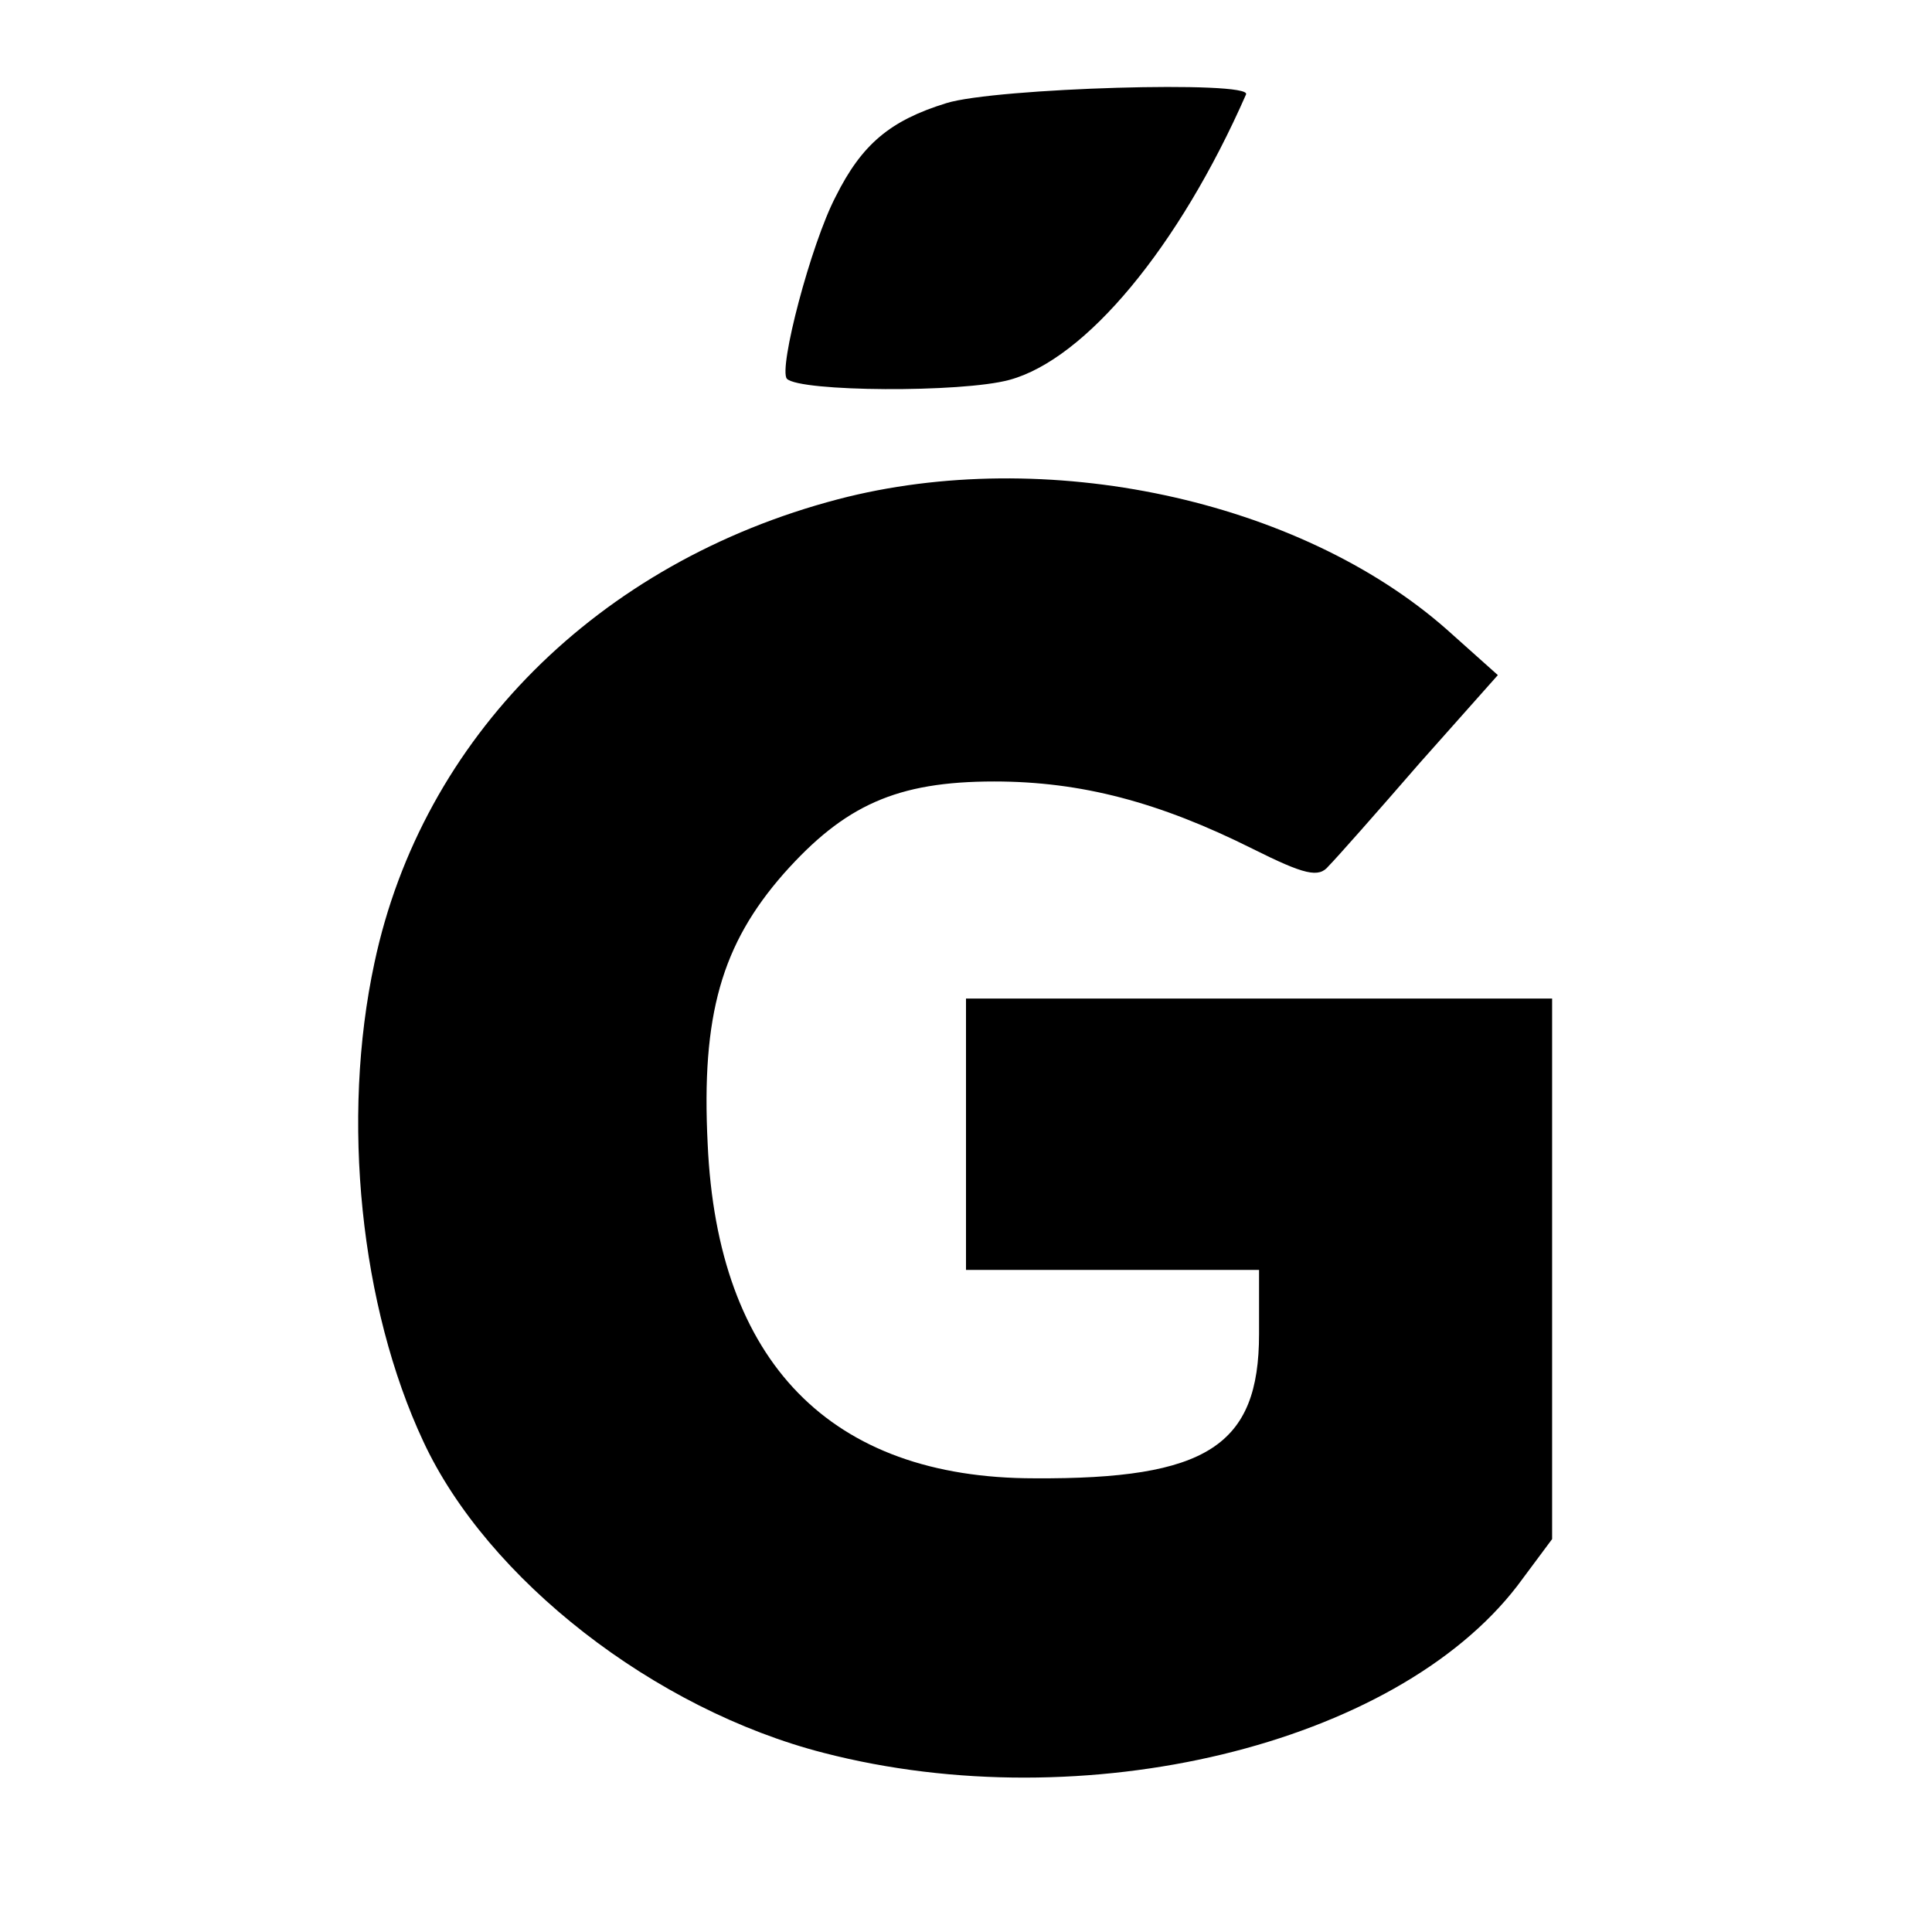
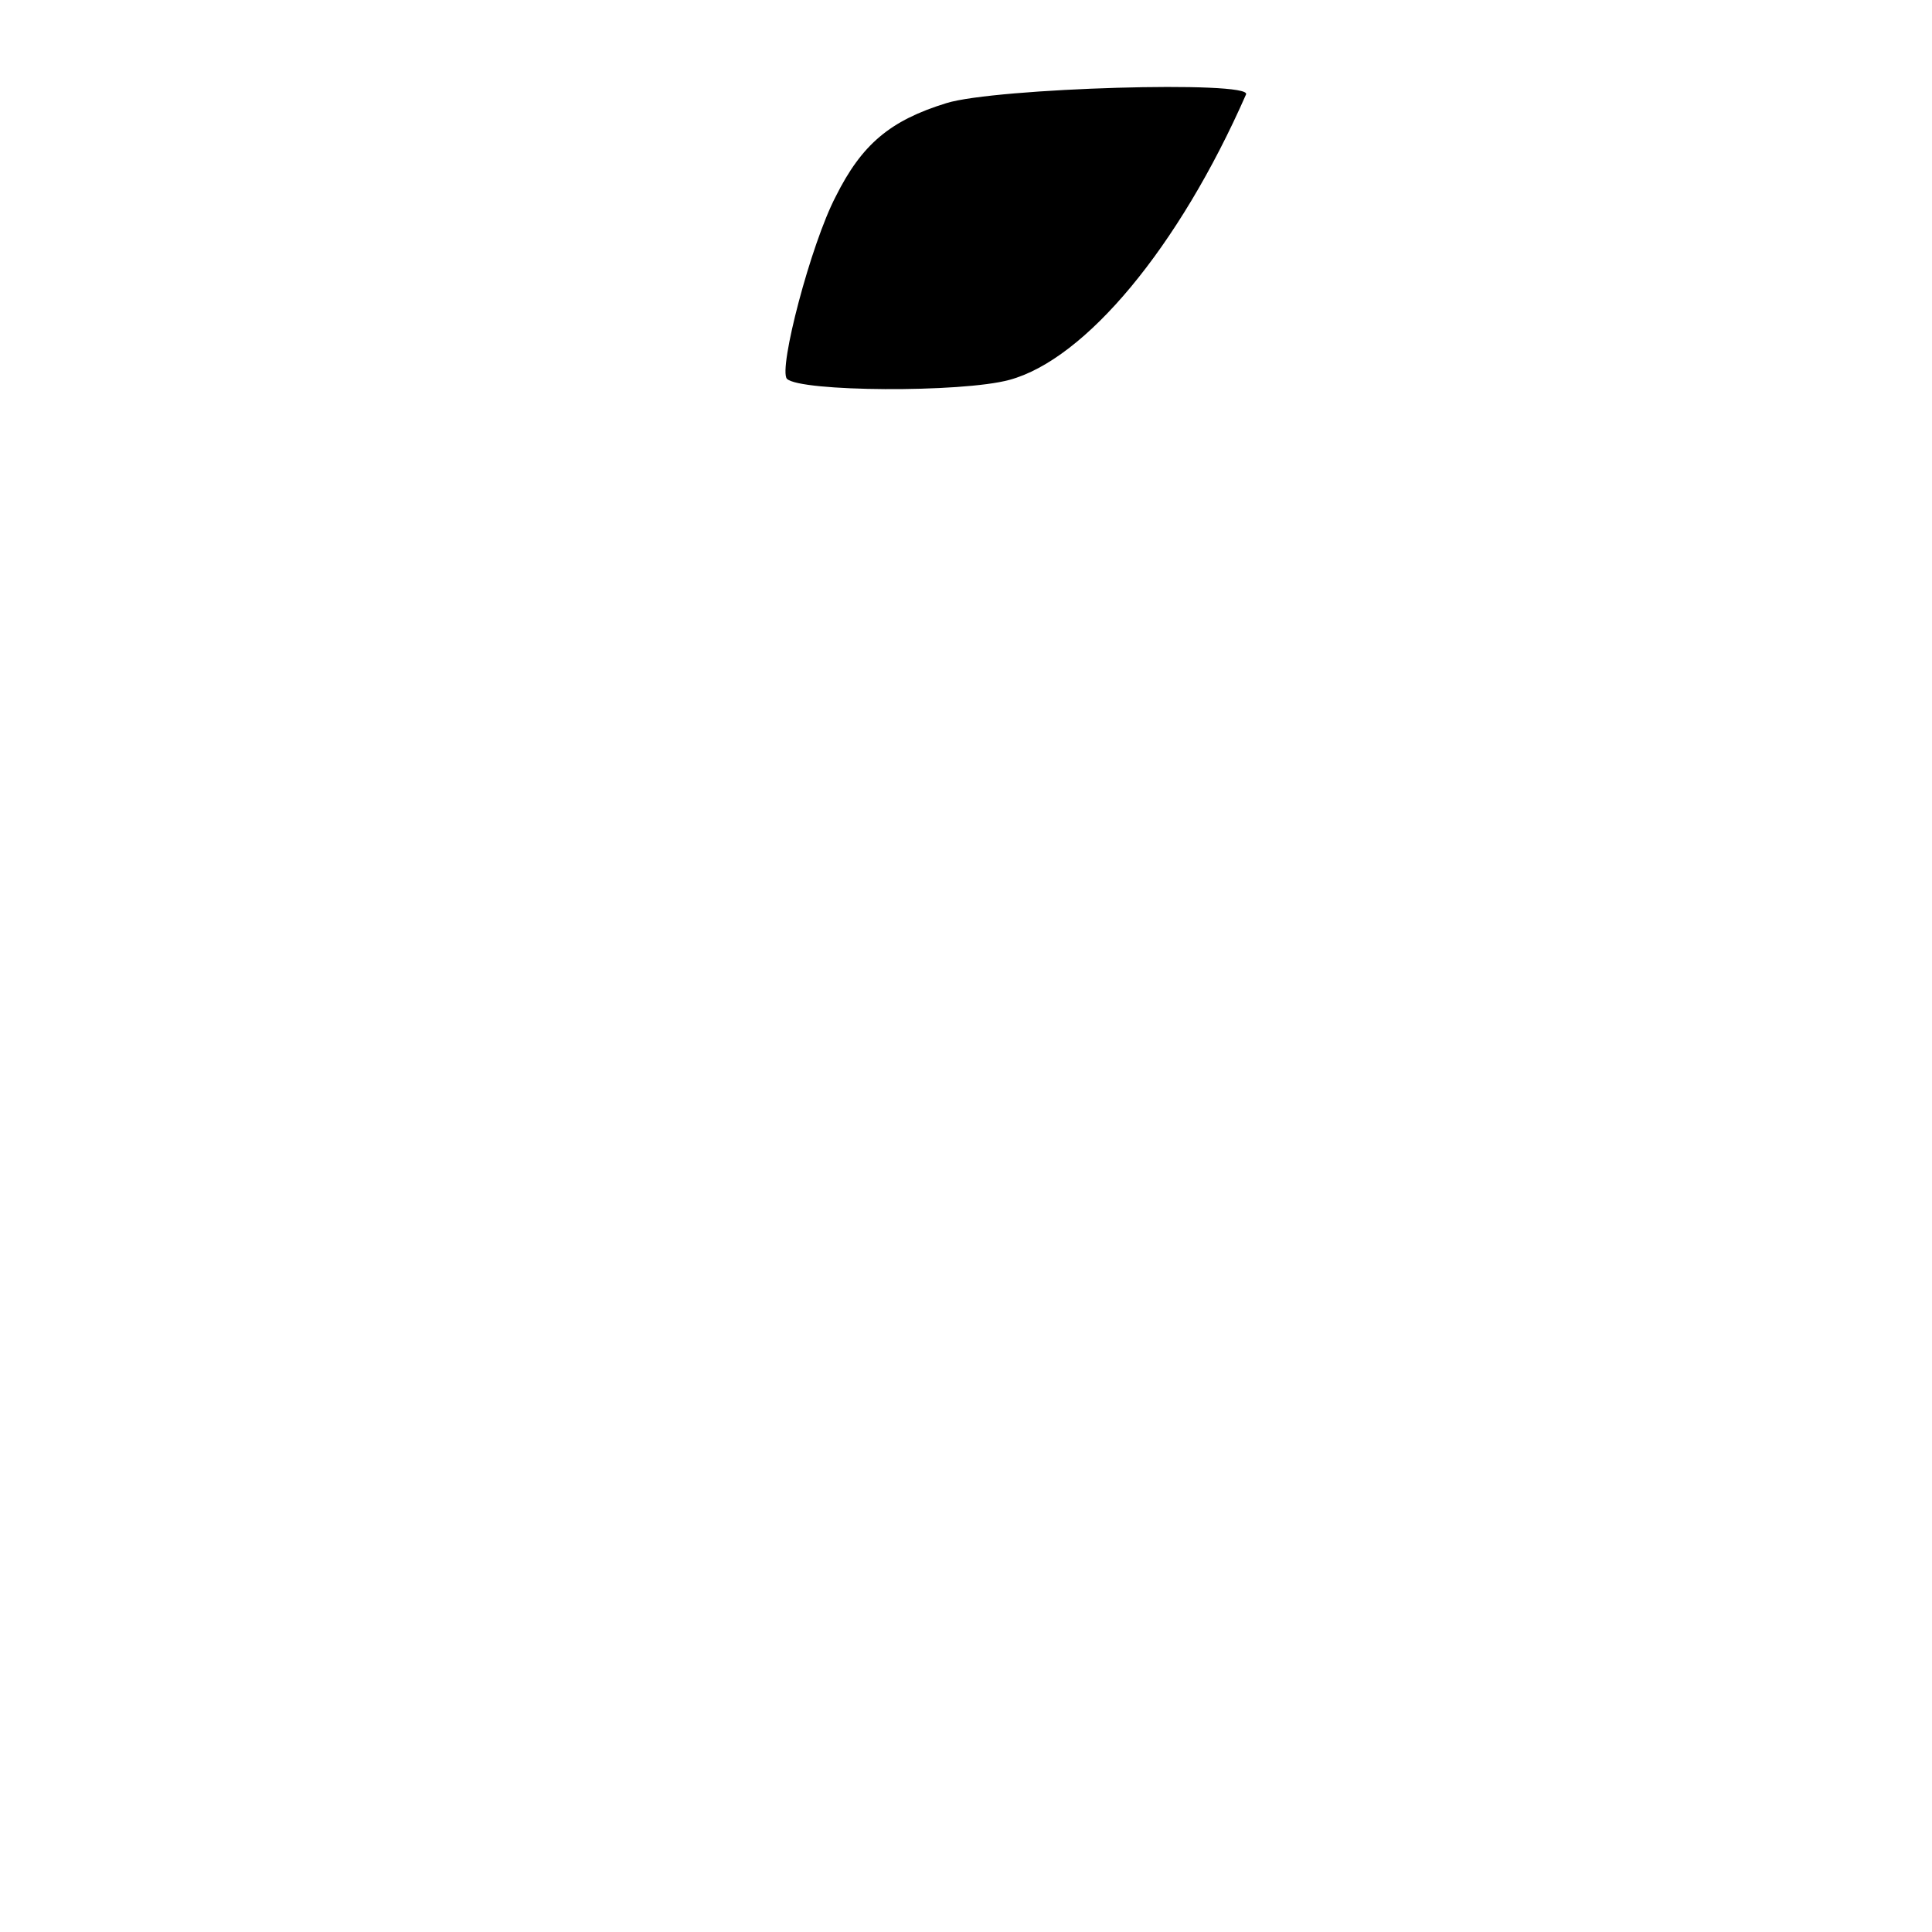
<svg xmlns="http://www.w3.org/2000/svg" version="1.0" width="178pt" height="178pt" viewBox="0 0 178 178" preserveAspectRatio="xMidYMid meet">
  <g transform="translate(0,178) scale(0.1,-0.1)" fill="#000000" stroke="none">
    <path d="M872 1685 c-52 -16 -78 -38 -102 -86 -23 -44 -53 -159 -45 -168 12 -12 161 -13 205 -1 70 19 156 122 218 263 6 13 -231 6 -276 -8z" />
-     <path d="M772 1320 c-221 -58 -383 -220 -427 -427 -31 -144 -13 -317 45 -441 59 -127 213 -247 369 -287 240 -62 526 7 639 154 l32 43 0 249 0 249 -270 0 -270 0 0 -125 0 -125 135 0 135 0 0 -59 c0 -103 -48 -134 -207 -133 -188 0 -292 107 -301 308 -6 119 13 184 70 249 56 63 104 85 194 85 80 0 152 -19 238 -62 48 -24 61 -27 70 -16 7 7 45 50 84 95 l72 81 -47 42 c-136 120 -370 170 -561 120z" />
  </g>
</svg>